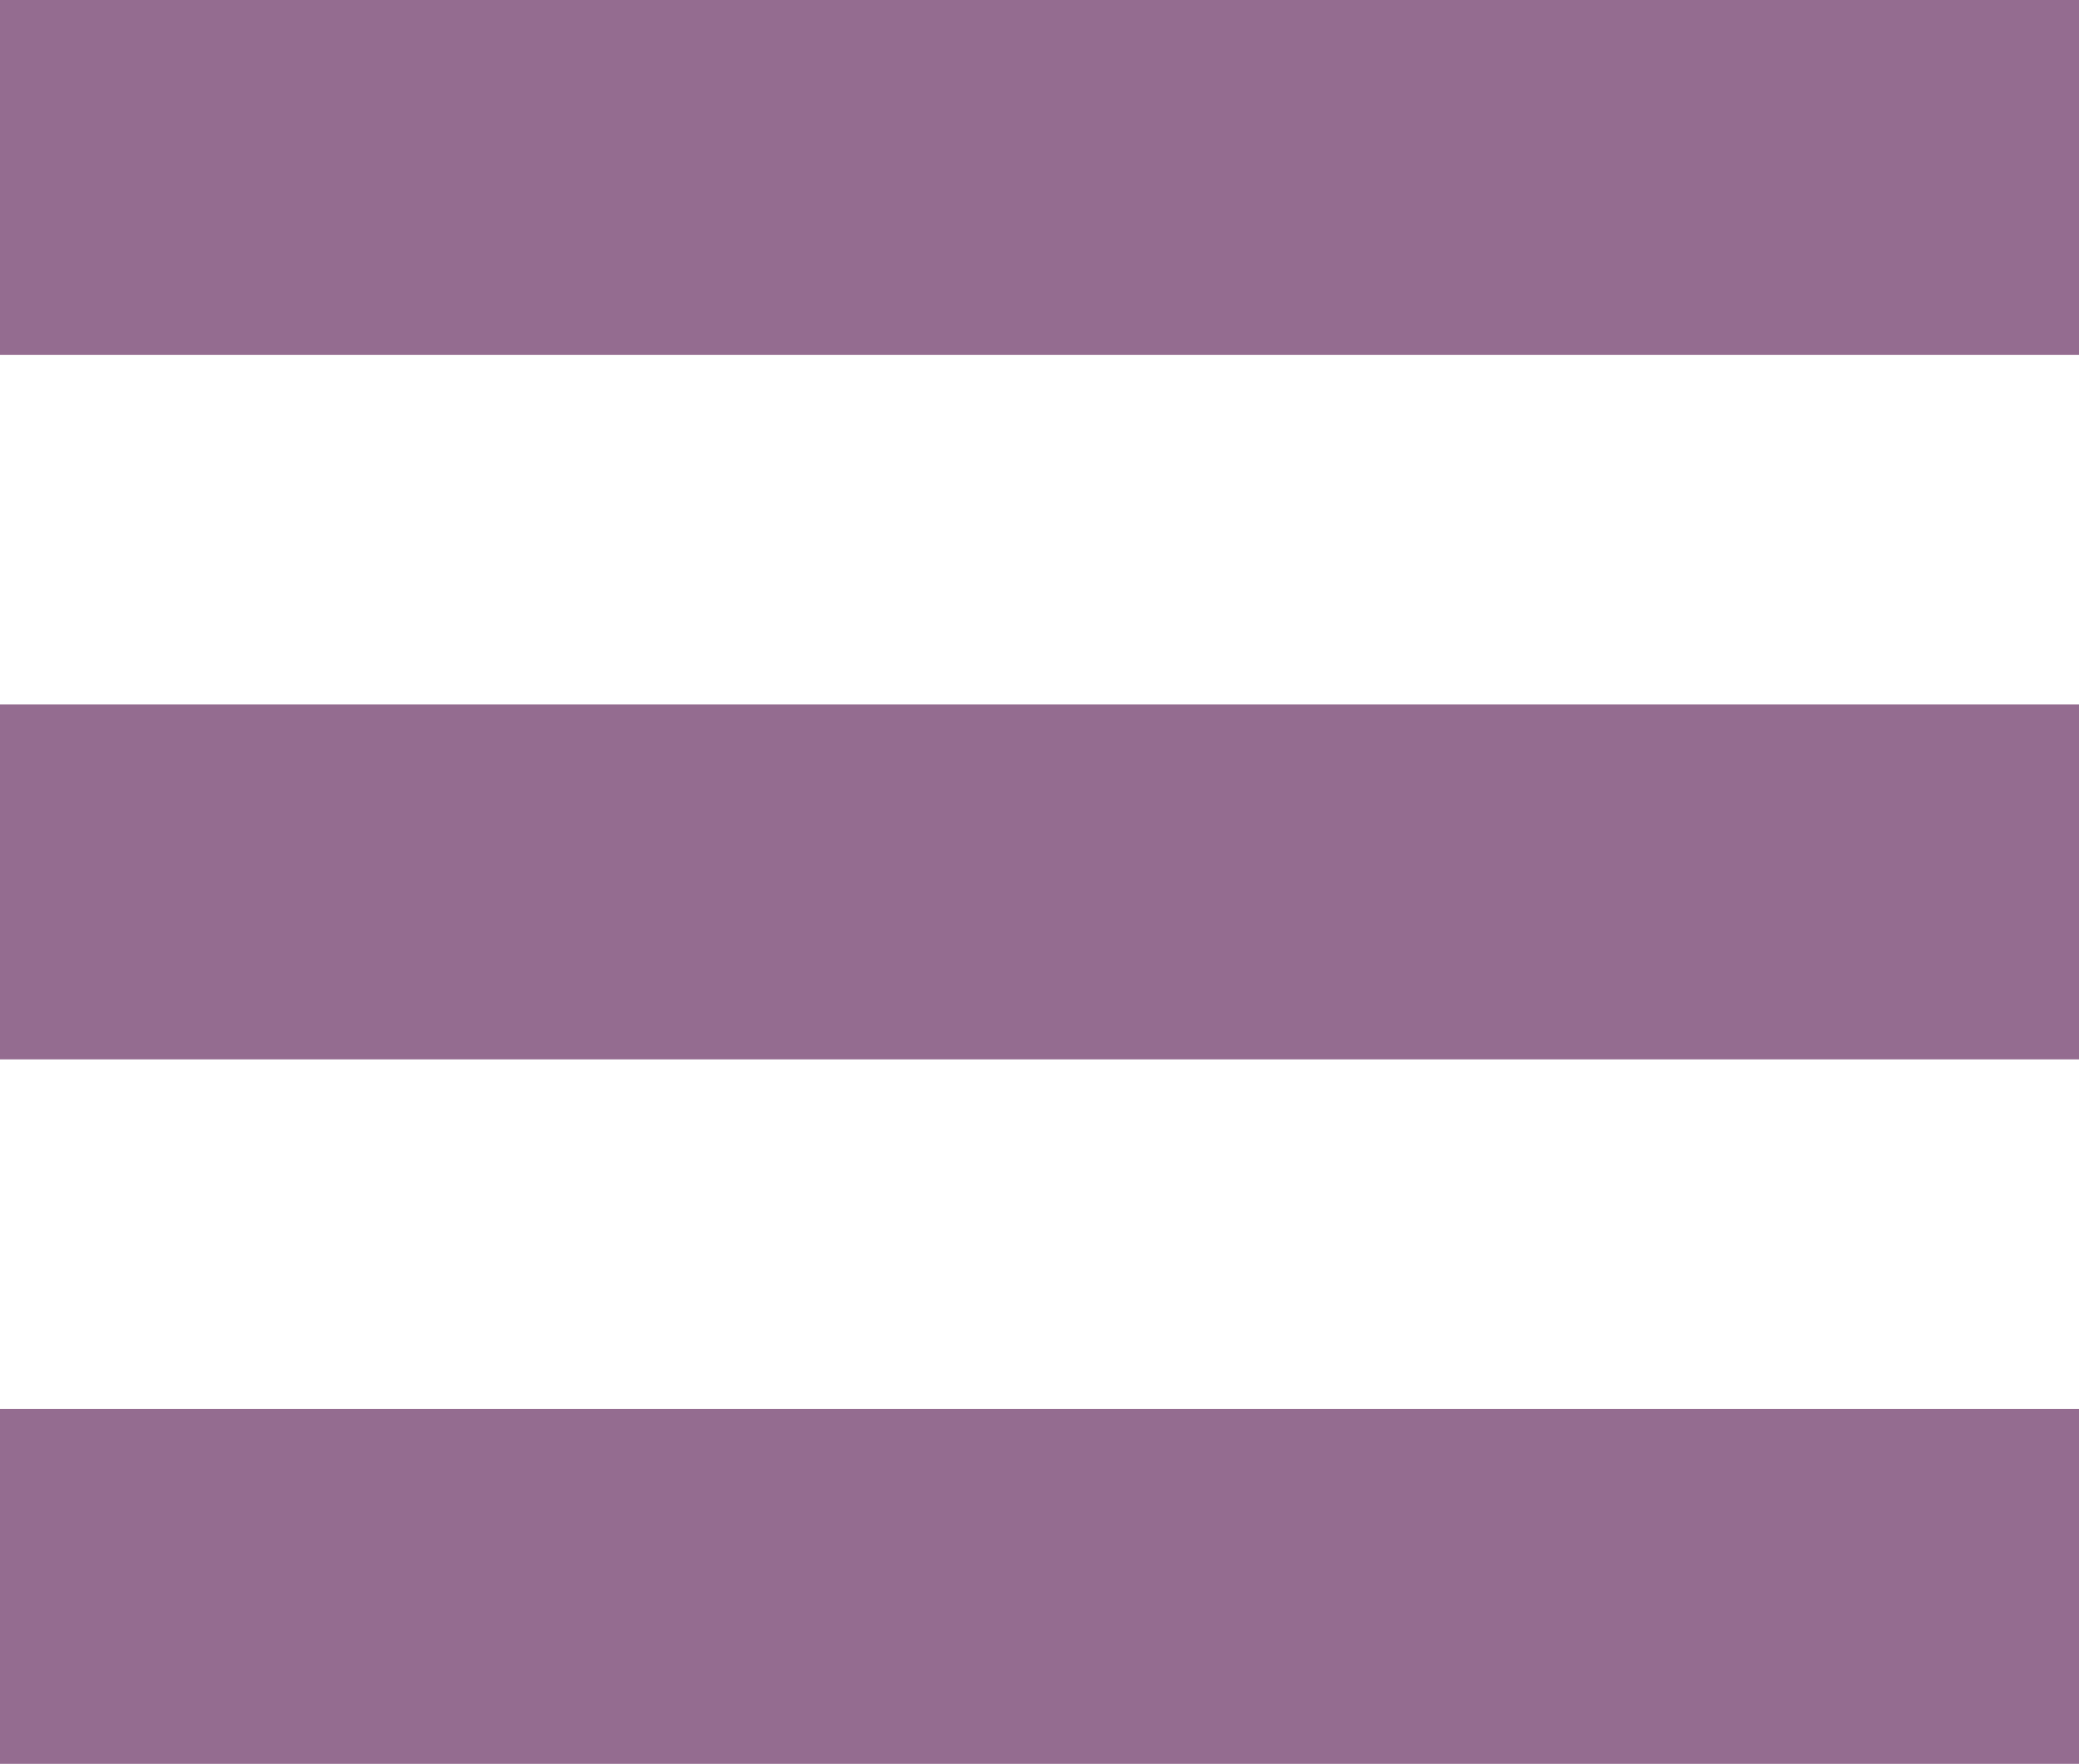
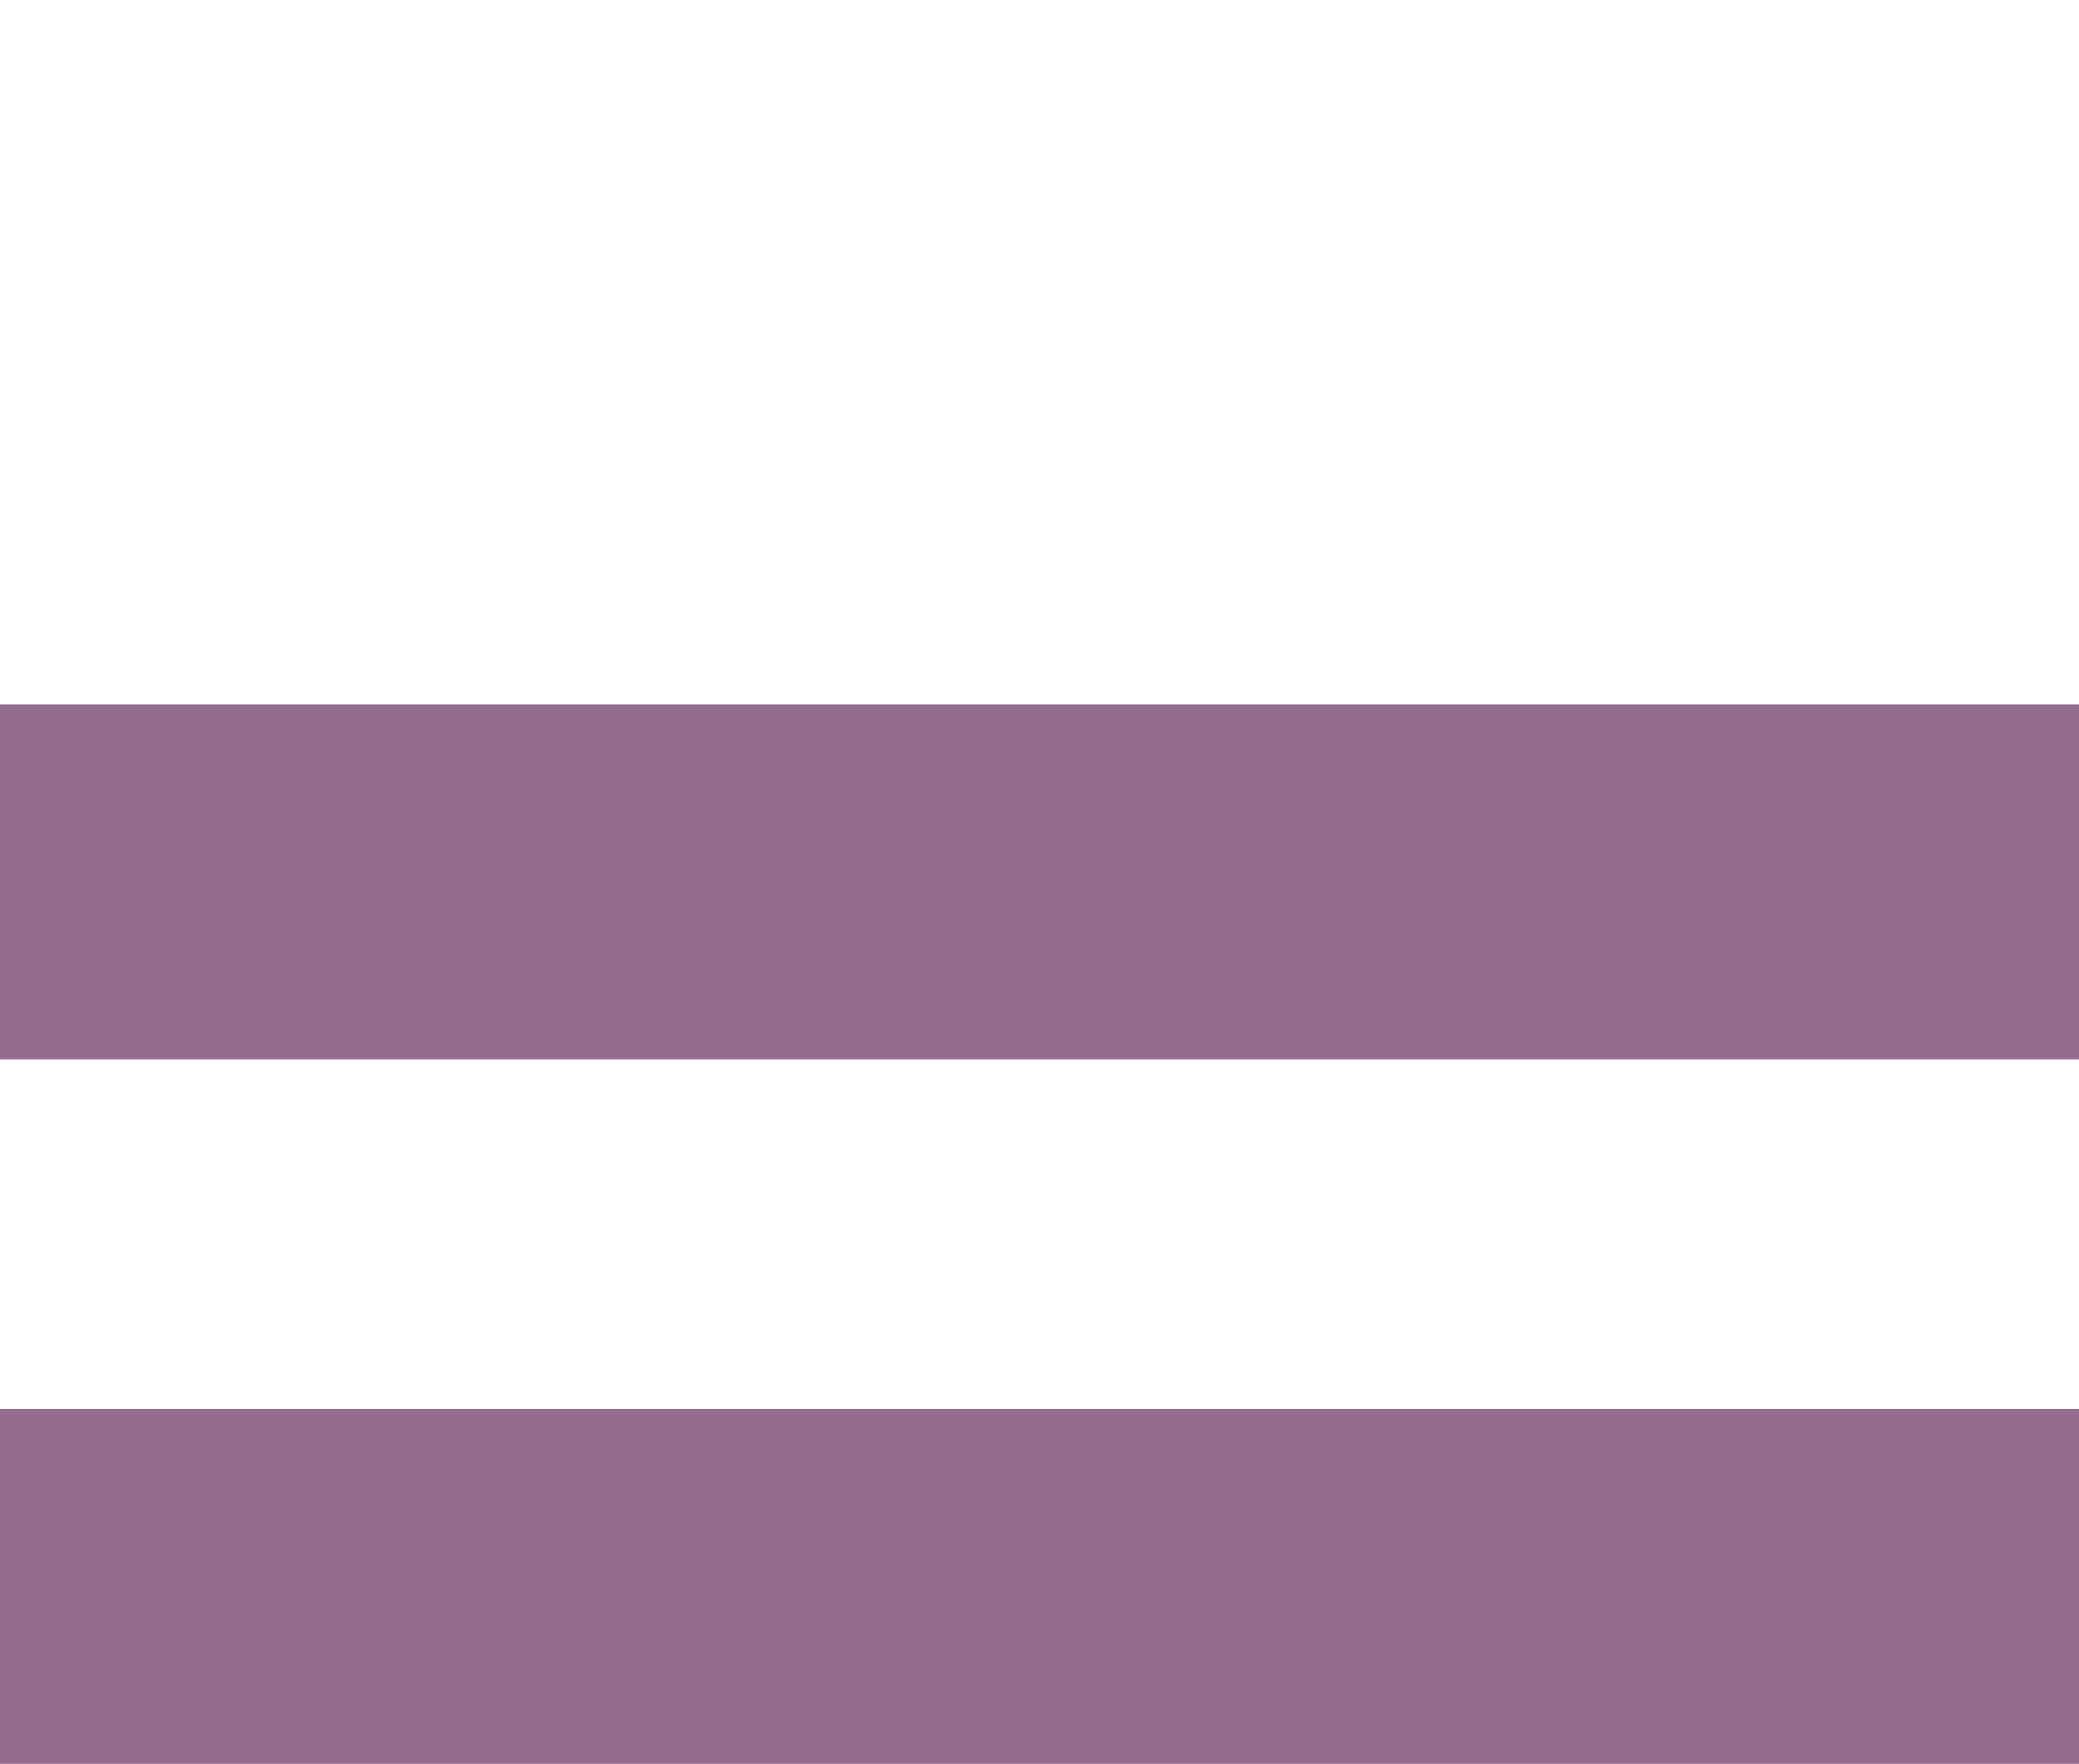
<svg xmlns="http://www.w3.org/2000/svg" width="38.37" height="32.55" viewBox="0 0 38.37 32.55">
  <defs>
    <style>.a{fill:#946c90;}</style>
  </defs>
  <title>menu</title>
-   <rect class="a" width="38.37" height="6.55" />
  <rect class="a" y="13" width="38.37" height="6.55" />
  <rect class="a" y="26" width="38.37" height="6.55" />
</svg>